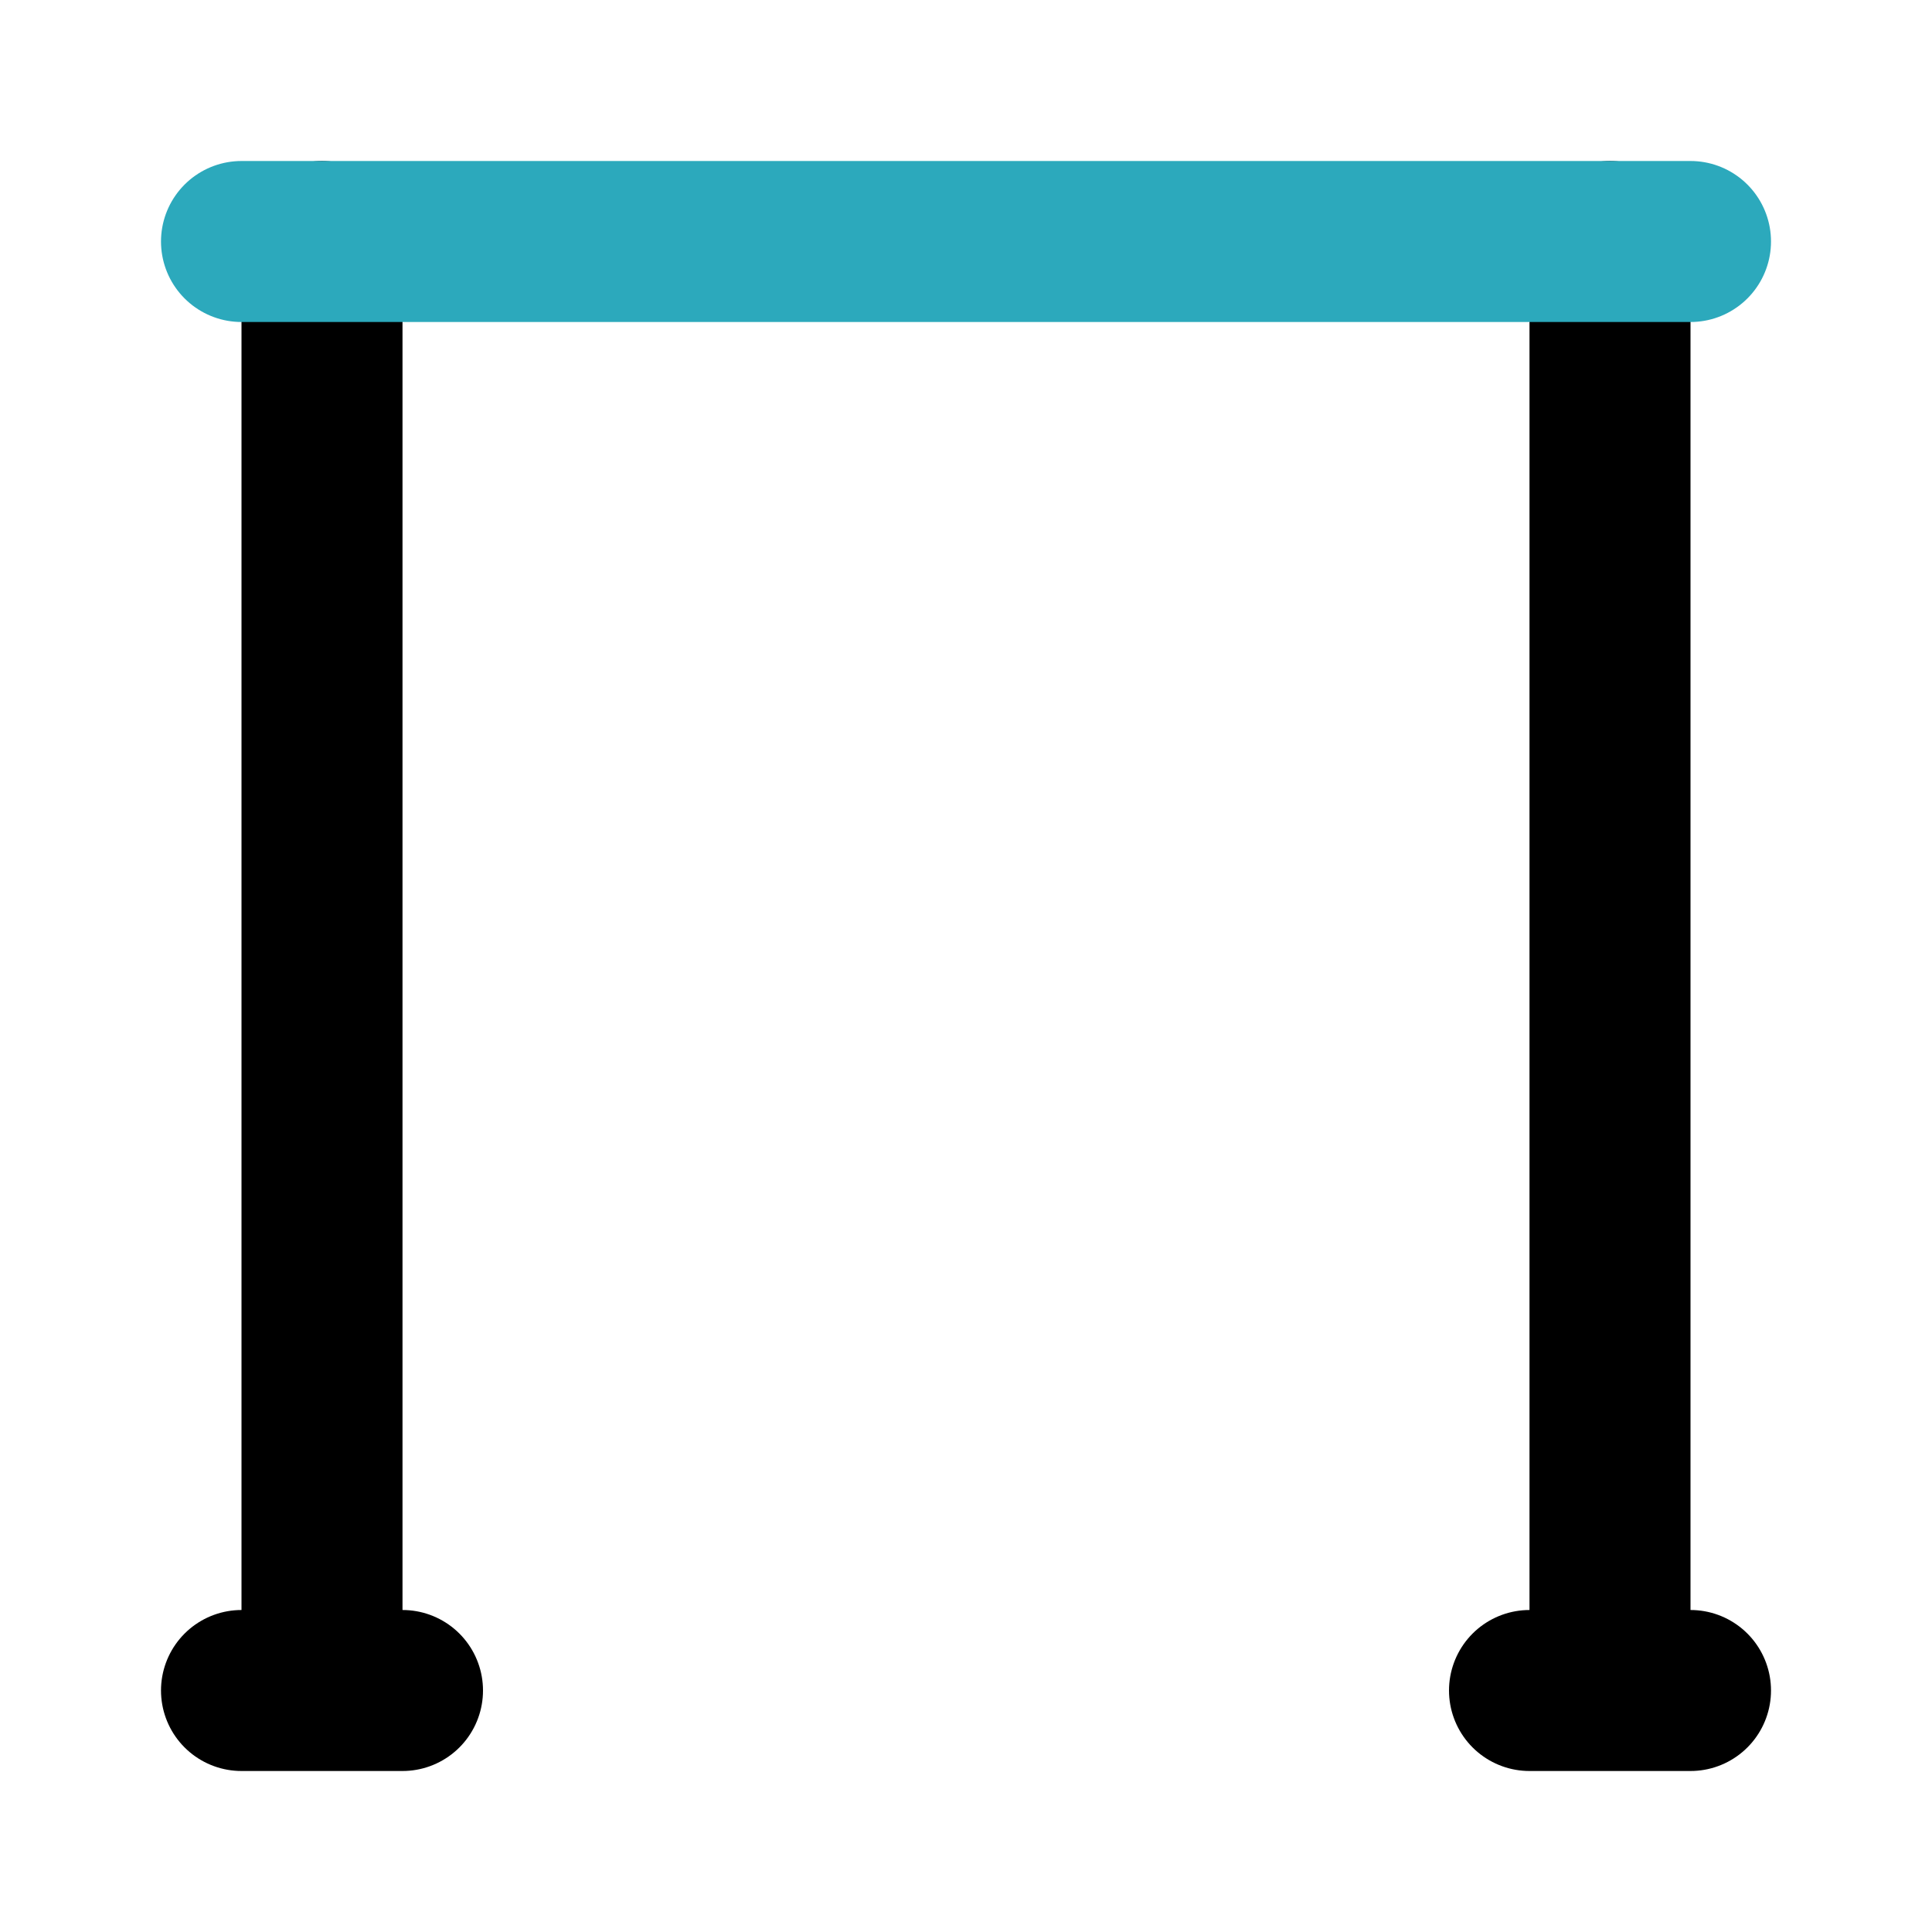
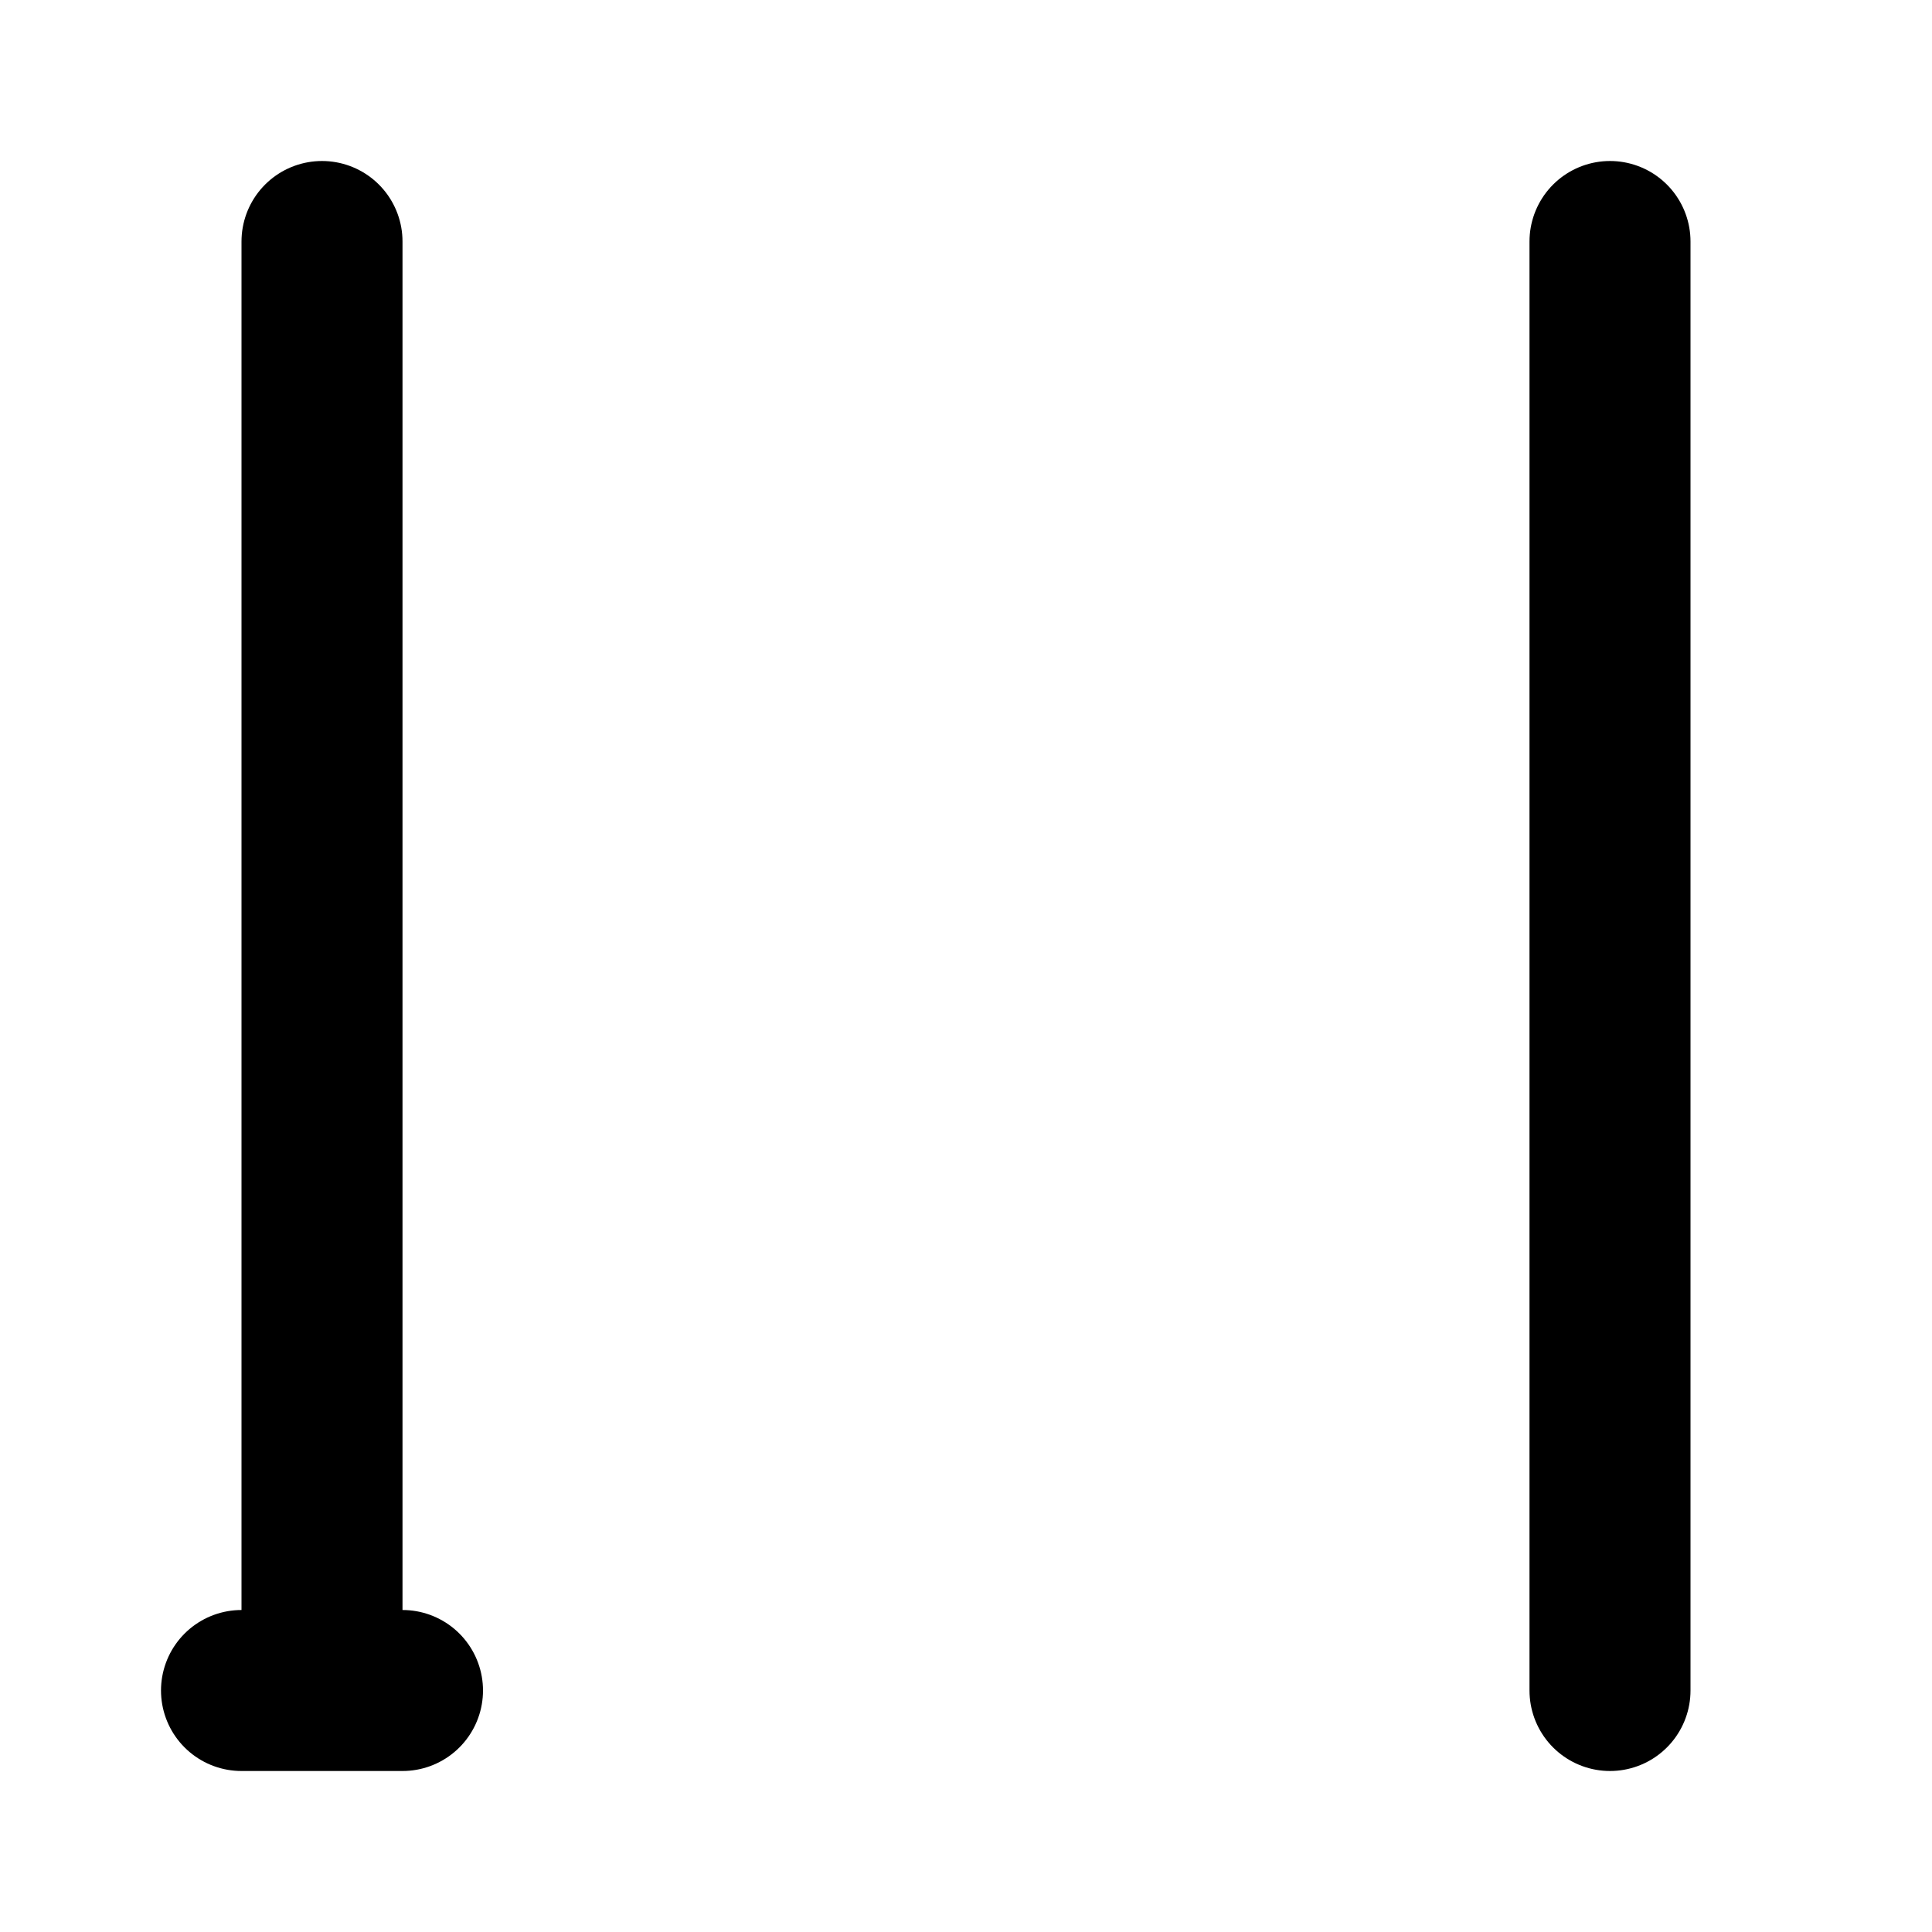
<svg xmlns="http://www.w3.org/2000/svg" fill="#000000" width="800px" height="800px" viewBox="0 0 24 24" id="pull-up-bar" data-name="Line Color" class="icon line-color">
-   <path id="primary" d="M20,3V21M4,21V3M19,21h2M3,21H5" style="fill: none; stroke: rgb(0, 0, 0); stroke-linecap: round; stroke-linejoin: round; stroke-width: 2;" />
-   <line id="secondary" x1="3" y1="3" x2="21" y2="3" style="fill: none; stroke: rgb(44, 169, 188); stroke-linecap: round; stroke-linejoin: round; stroke-width: 2;" />
+   <path id="primary" d="M20,3V21M4,21V3M19,21M3,21H5" style="fill: none; stroke: rgb(0, 0, 0); stroke-linecap: round; stroke-linejoin: round; stroke-width: 2;" />
</svg>